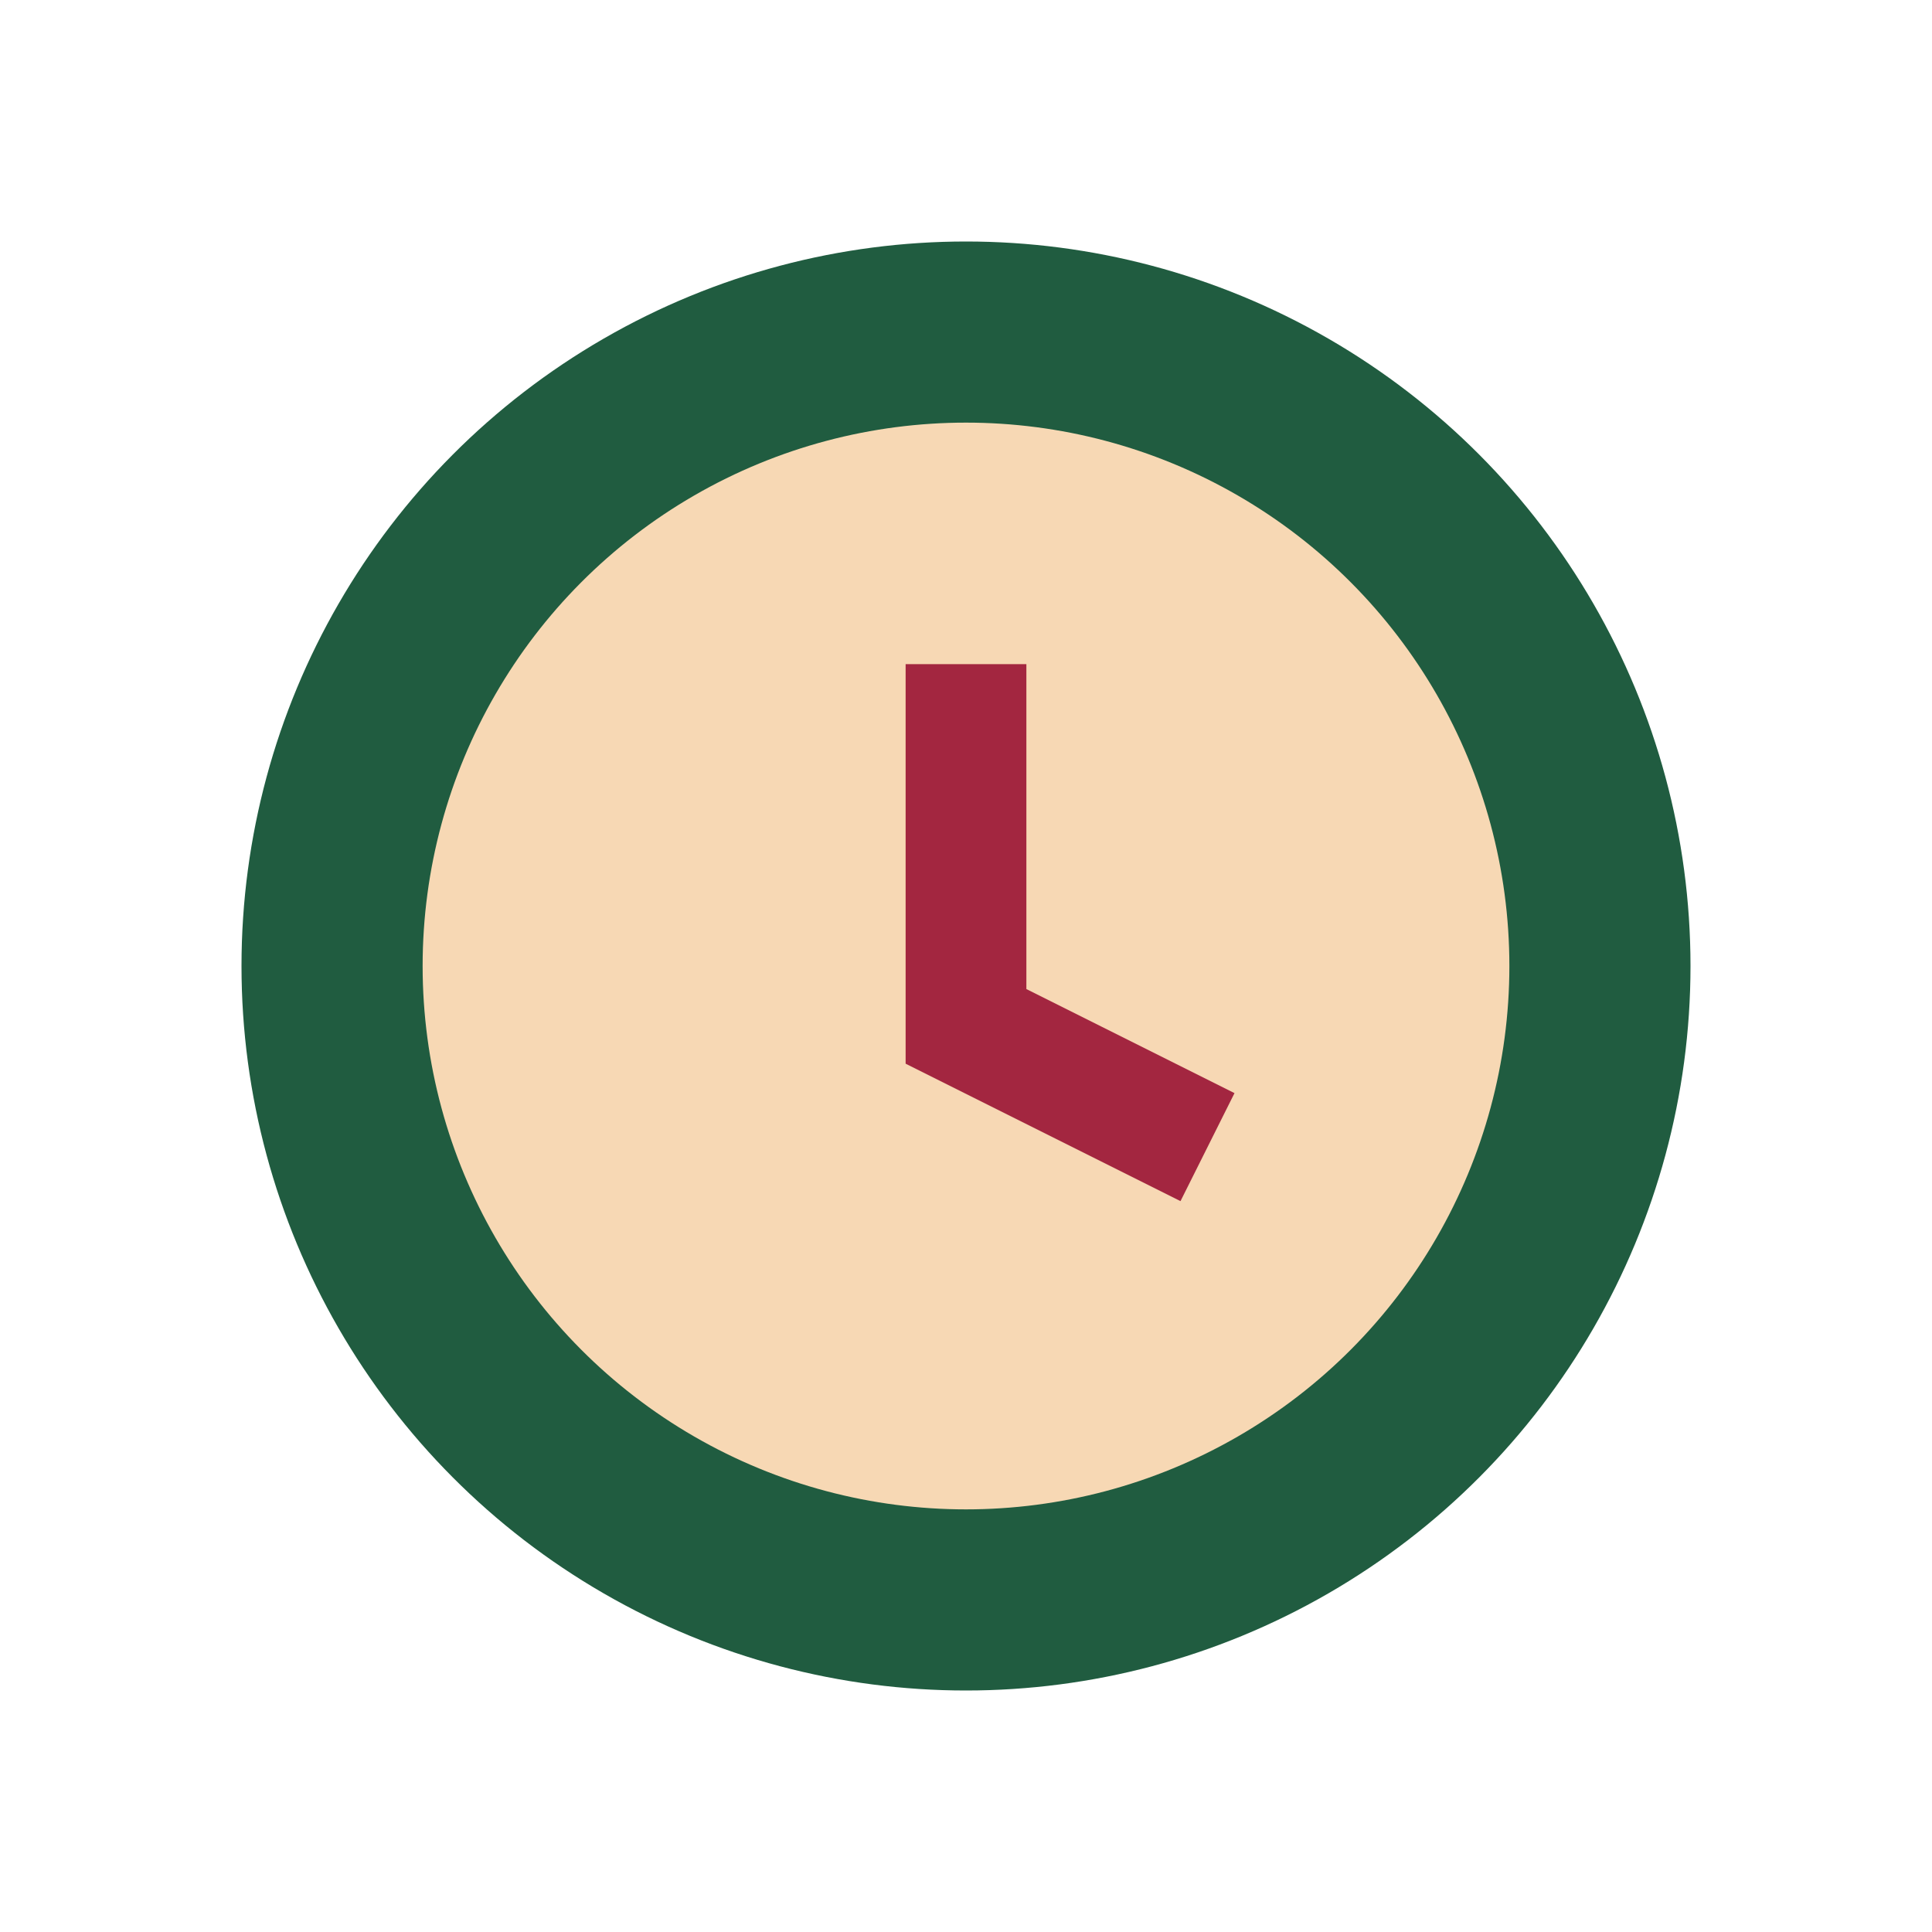
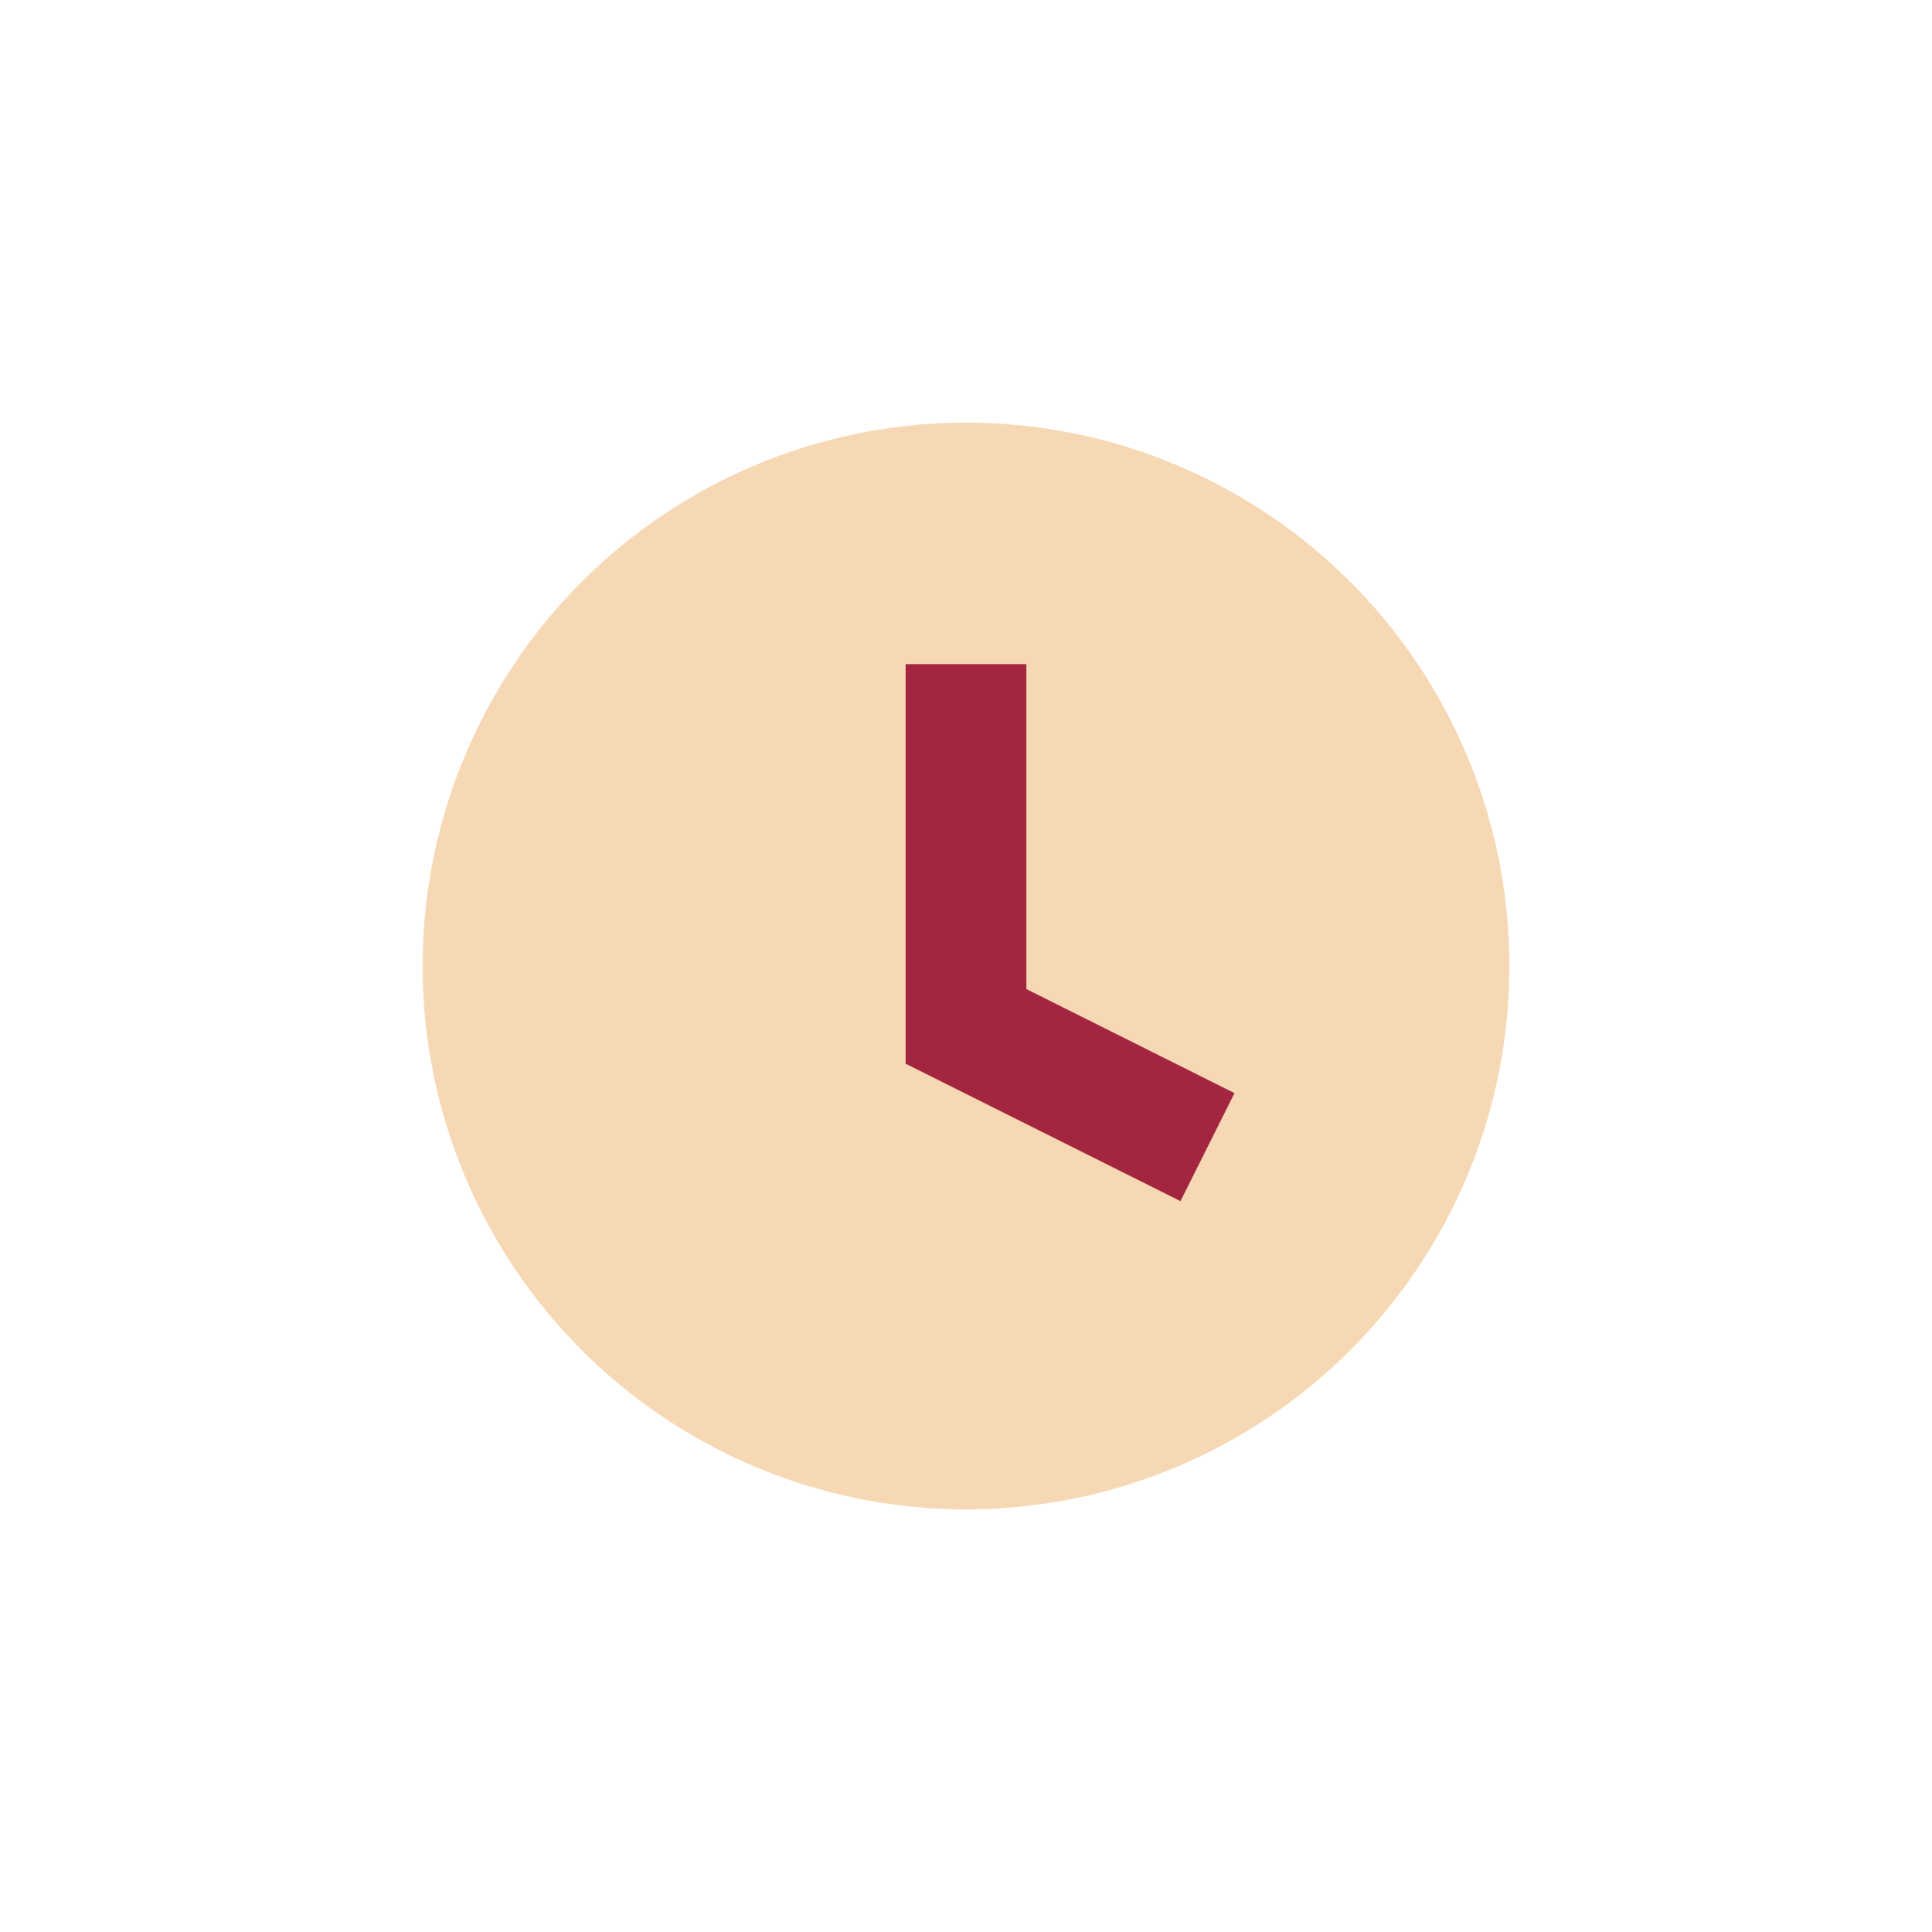
<svg xmlns="http://www.w3.org/2000/svg" width="32" height="32" viewBox="0 0 32 32">
-   <circle cx="16" cy="16" r="12" fill="#205C40" />
  <circle cx="16" cy="16" r="9" fill="#F7D8B4" />
  <path d="M16 11v6l4 2" stroke="#A32640" stroke-width="2" fill="none" />
</svg>